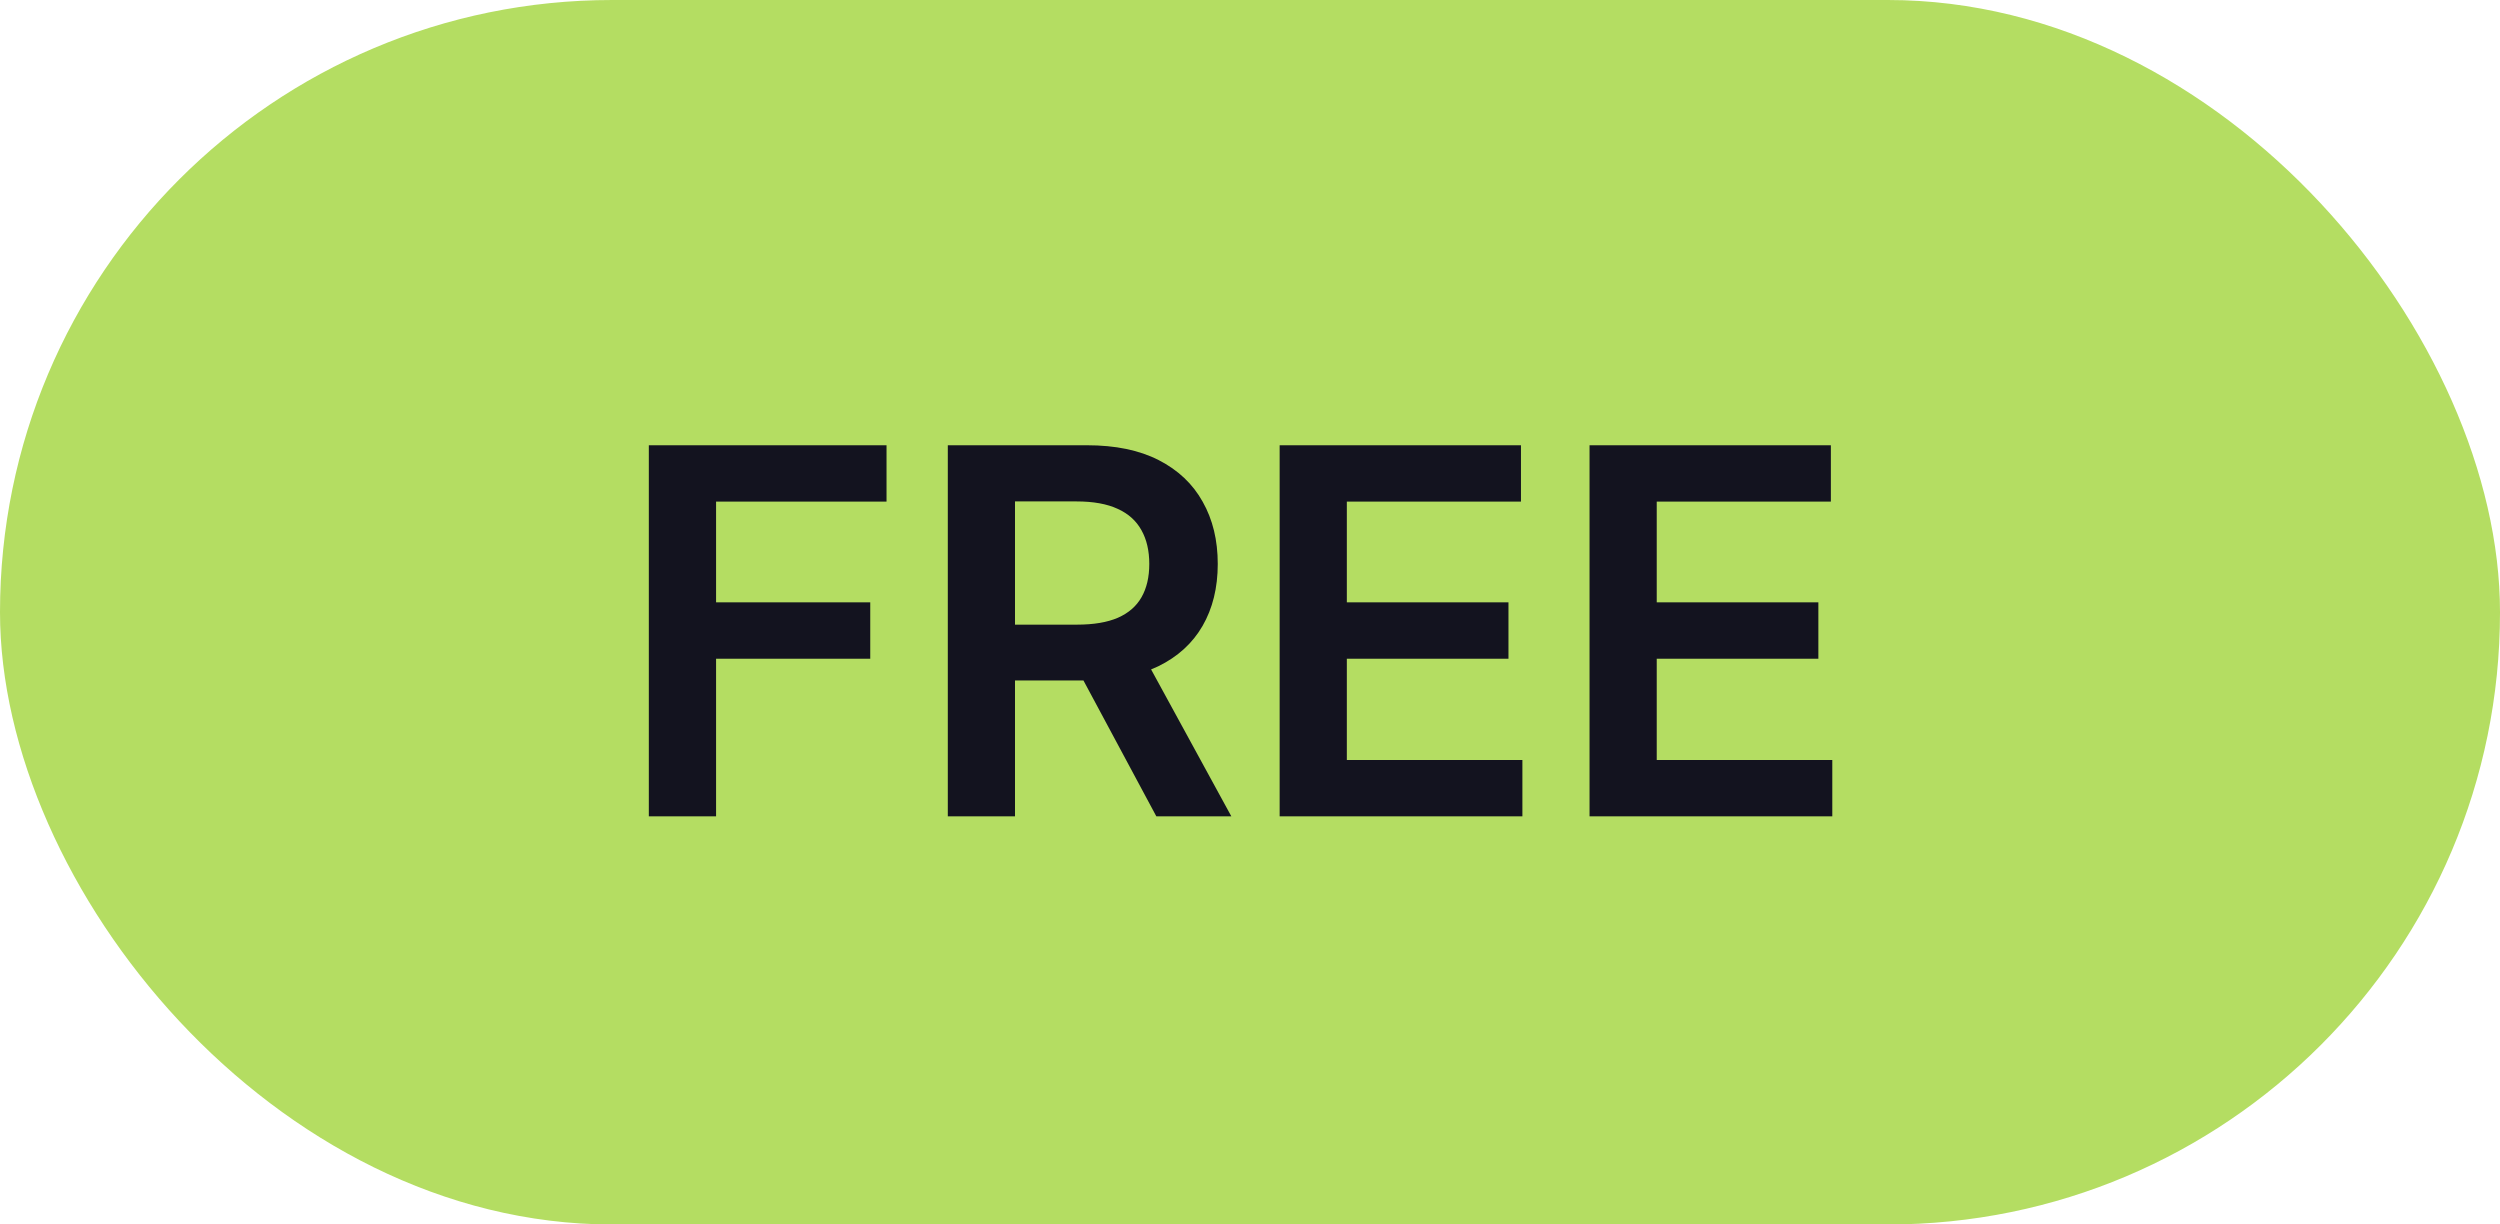
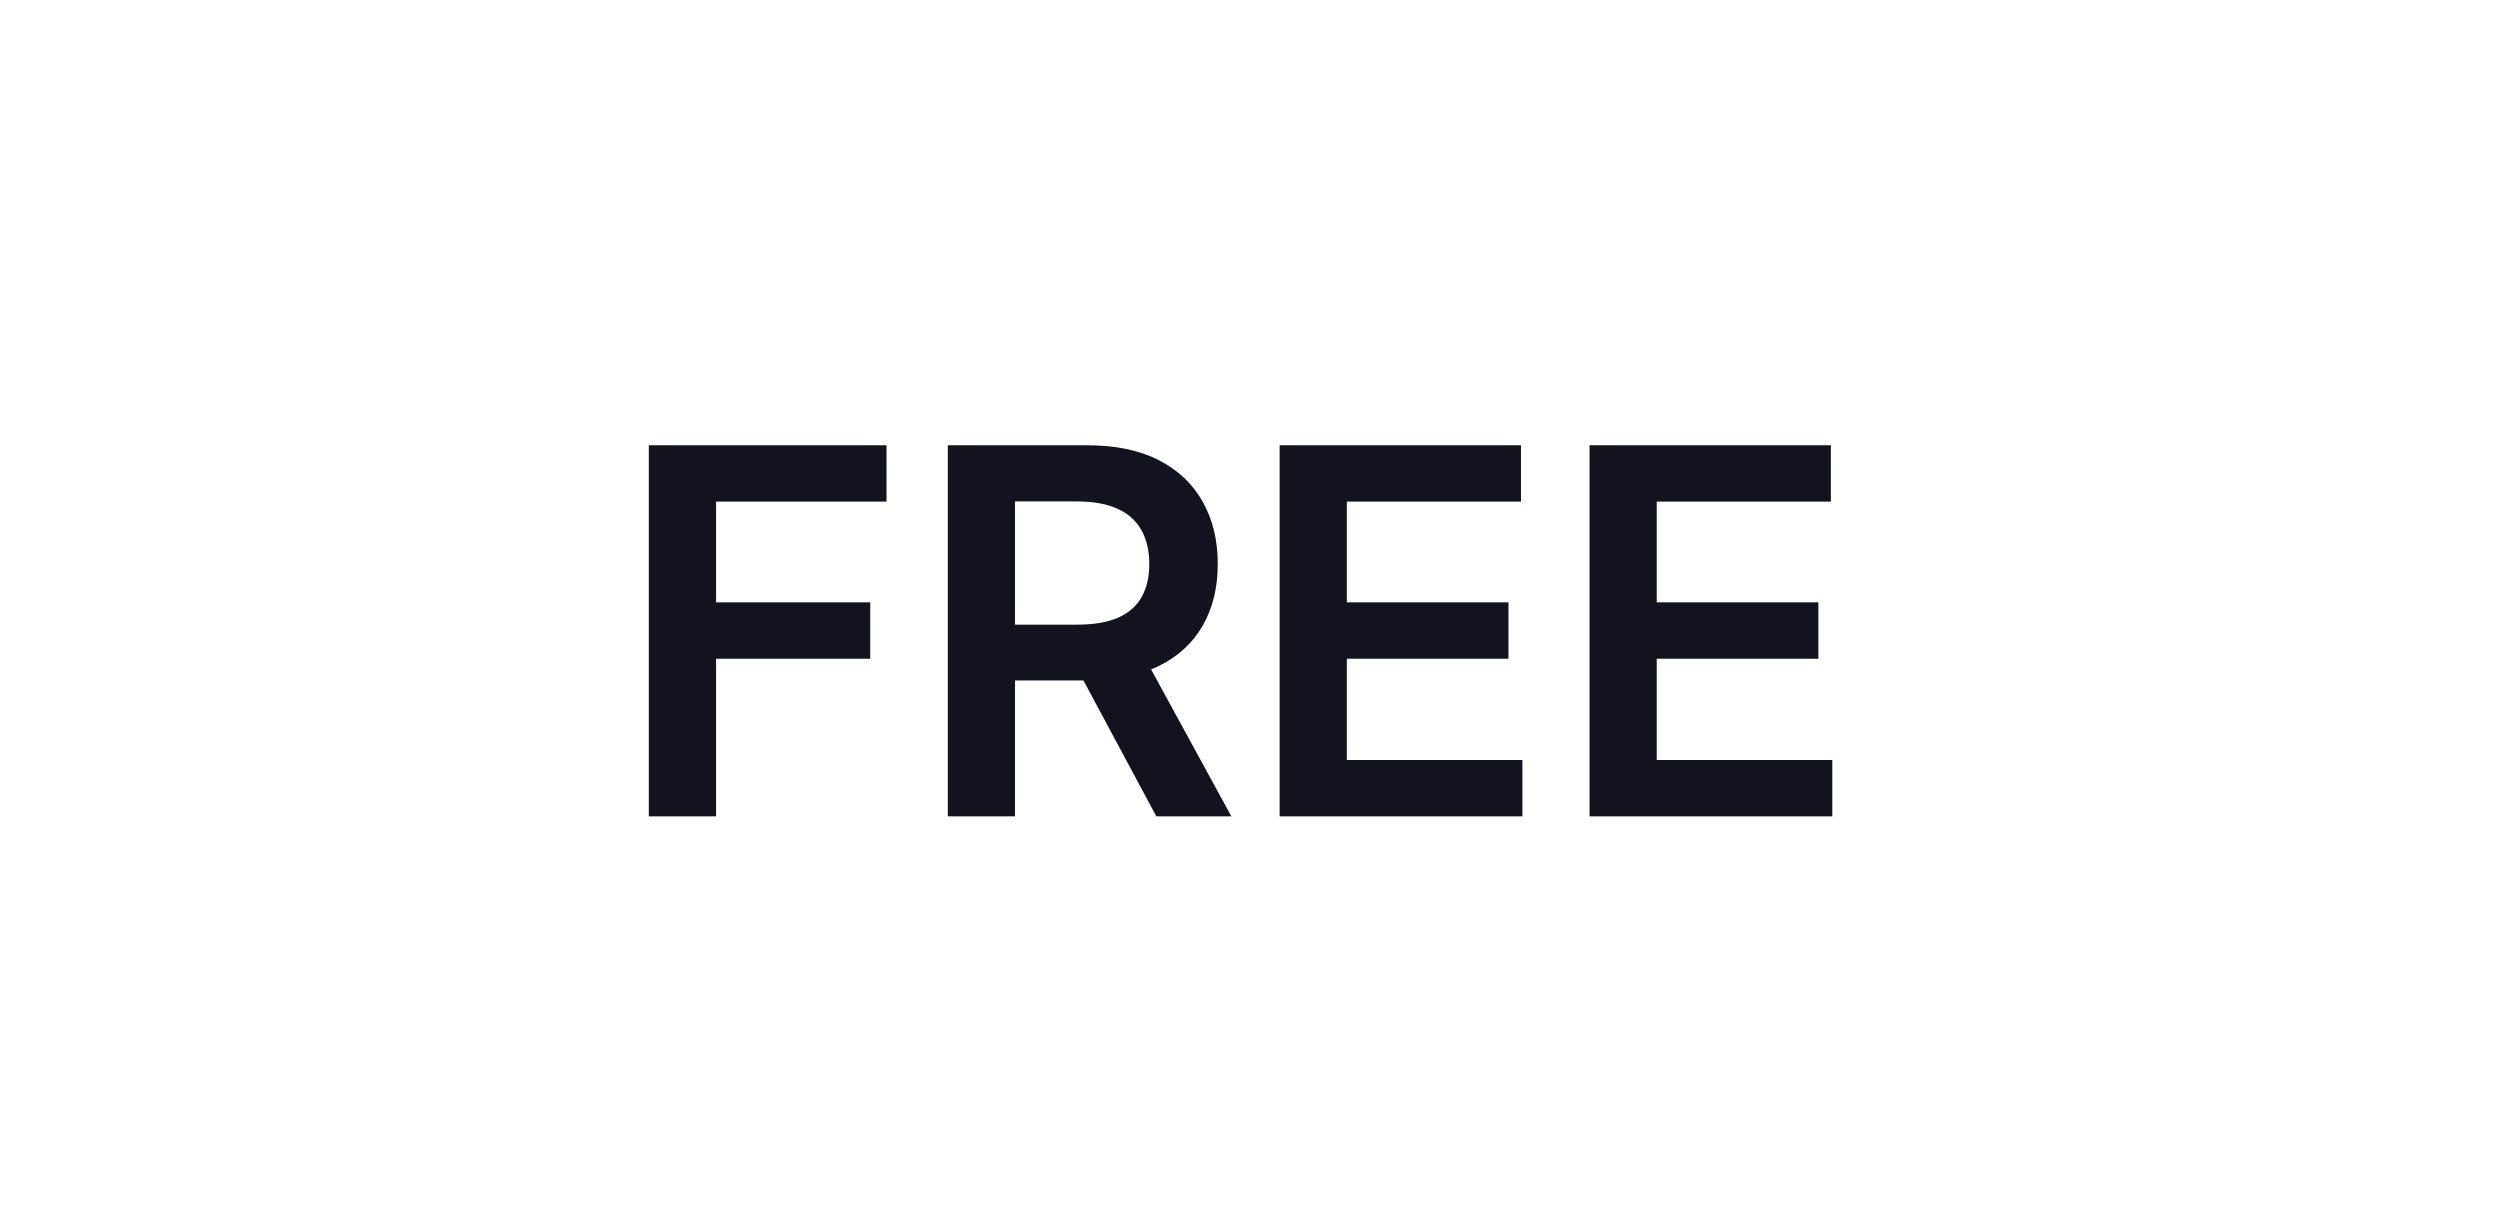
<svg xmlns="http://www.w3.org/2000/svg" width="49" height="24" viewBox="0 0 49 24" fill="none">
-   <rect width="49" height="24" rx="12" fill="#B4DD62" />
  <path d="M12.717 16V8.727H17.376V9.832H14.035V11.806H17.057V12.911H14.035V16H12.717ZM18.577 16V8.727H21.304C21.863 8.727 22.331 8.824 22.71 9.018C23.091 9.213 23.379 9.485 23.573 9.835C23.77 10.183 23.868 10.589 23.868 11.053C23.868 11.52 23.768 11.925 23.57 12.268C23.373 12.609 23.083 12.873 22.7 13.06C22.316 13.244 21.845 13.337 21.286 13.337H19.344V12.243H21.109C21.435 12.243 21.703 12.198 21.911 12.108C22.12 12.016 22.273 11.882 22.373 11.707C22.475 11.529 22.526 11.311 22.526 11.053C22.526 10.795 22.475 10.575 22.373 10.393C22.271 10.208 22.116 10.068 21.908 9.974C21.699 9.877 21.431 9.828 21.102 9.828H19.894V16H18.577ZM22.334 12.704L24.134 16H22.664L20.896 12.704H22.334ZM25.081 16V8.727H29.811V9.832H26.398V11.806H29.566V12.911H26.398V14.896H29.839V16H25.081ZM31.155 16V8.727H35.885V9.832H32.472V11.806H35.64V12.911H32.472V14.896H35.913V16H31.155Z" fill="#13131F" />
</svg>